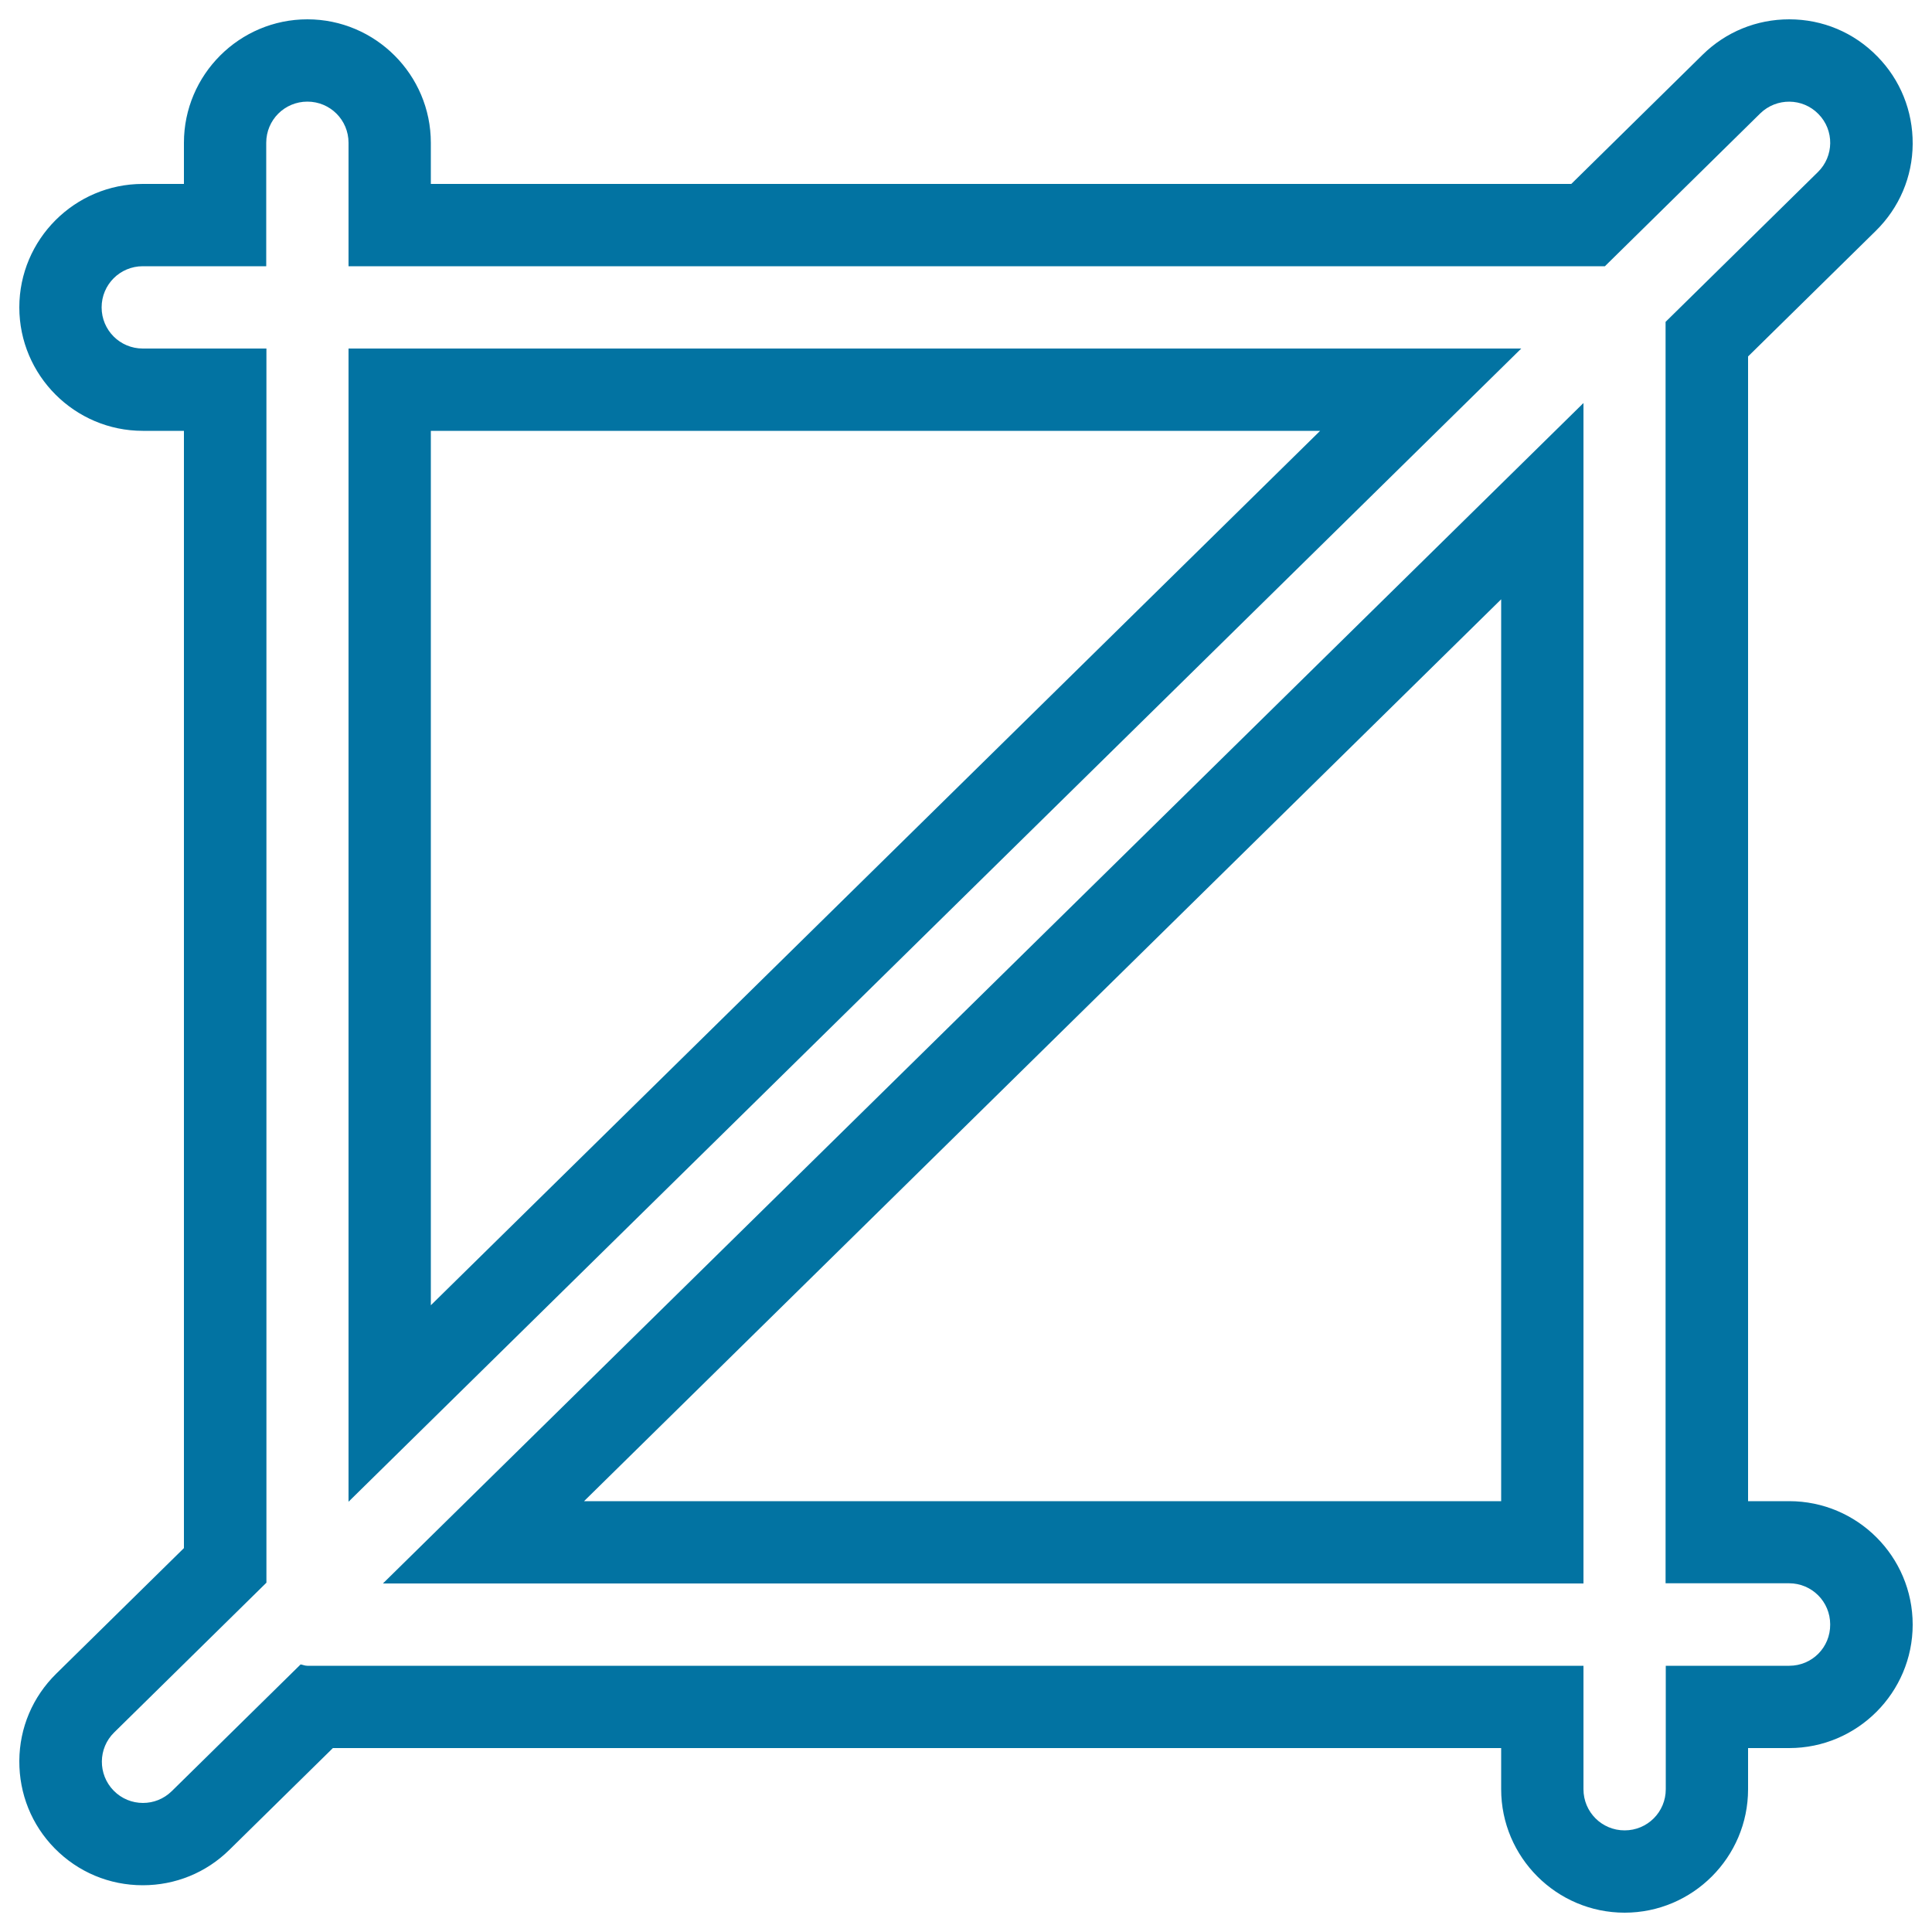
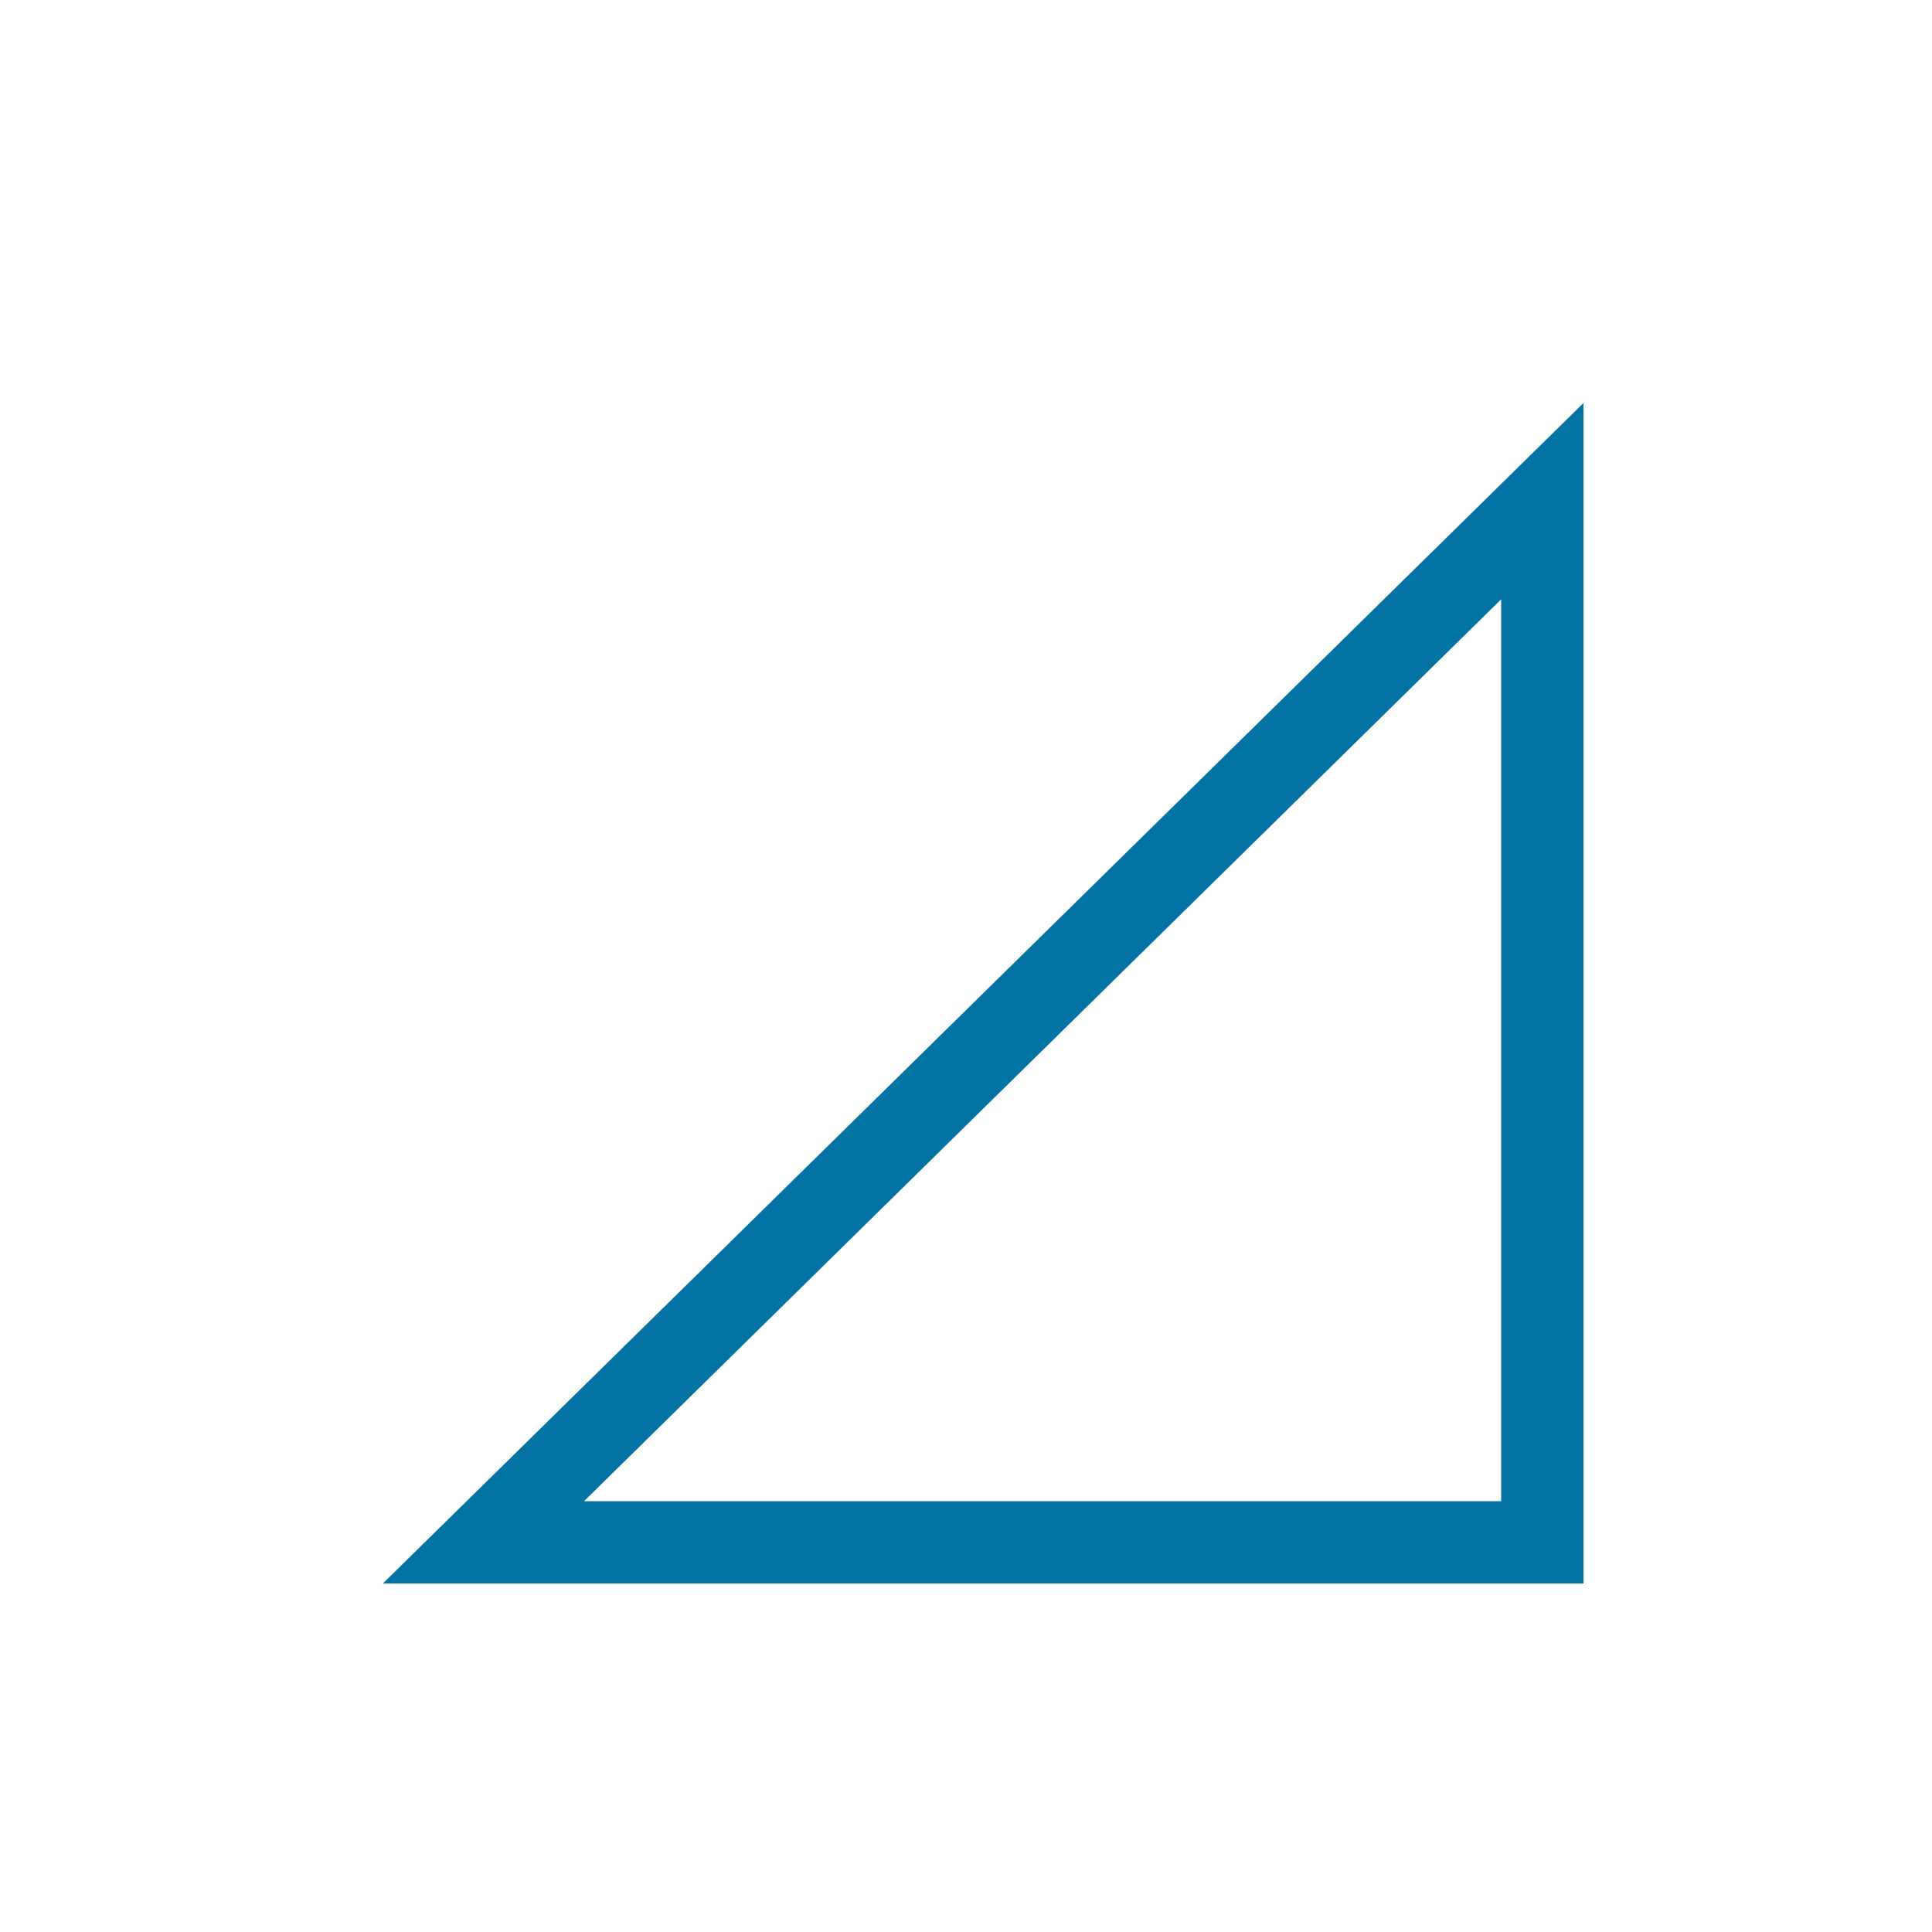
<svg xmlns="http://www.w3.org/2000/svg" viewBox="0 0 1000 1000" style="fill:#0273a2">
  <title>Intersecting Lines SVG icon</title>
  <g>
    <g>
-       <path d="M926.1,777h-21.3V184.5l66.1-65c12.2-12,19-28,19.1-45c0.1-17.1-6.4-33.2-18.3-45.3C959.6,16.8,943.4,10,926.1,10c-16.9,0-32.8,6.5-44.8,18.3l-68,66.9H223V73.9c0-35.2-28.7-63.9-63.9-63.9c-35.2,0-63.9,28.7-63.9,63.9v21.3H73.9c-35.2,0-63.9,28.7-63.9,63.9S38.7,223,73.9,223h21.3v578.3l-66.1,65c-12.2,12-19,28-19.1,45.1s6.4,33.2,18.3,45.3c12.1,12.3,28.3,19.1,45.6,19.1c16.9,0,32.8-6.5,44.8-18.3l53.6-52.7H777v21.3c0,35.2,28.7,63.9,63.9,63.9s63.9-28.7,63.9-63.9v-21.3h21.3c35.2,0,63.9-28.7,63.9-63.9C990,805.6,961.3,777,926.1,777z M926.1,862.2h-63.9v63.9c0,11.8-9.5,21.3-21.3,21.3s-21.3-9.5-21.3-21.3v-63.9H159.1c-1.3,0-2.3-0.5-3.5-0.7l-66.7,65.6c-4.2,4.1-9.5,6.1-14.9,6.1c-5.5,0-11-2.1-15.2-6.4c-8.2-8.4-8.1-21.9,0.3-30.1l78.8-77.5V180.4H73.9c-11.8,0-21.3-9.5-21.3-21.3c0-11.8,9.5-21.3,21.3-21.3h63.9V73.9c0-11.8,9.5-21.3,21.3-21.3c11.8,0,21.3,9.5,21.3,21.3v63.9h650.3l80.4-79.1c8.4-8.2,21.9-8.1,30.1,0.3c8.3,8.4,8.1,21.9-0.3,30.1l-78.8,77.5v652.9h63.9c11.8,0,21.3,9.5,21.3,21.3C947.4,852.7,937.9,862.2,926.1,862.2z" />
-       <path d="M180.4,180.4v596.9l607-596.9H180.4z M223,223h460.3L223,675.6V223z" />
      <path d="M819.6,819.6v-611l-621.4,611H819.6z M777,777H302.3L777,310.2V777z" />
    </g>
  </g>
</svg>